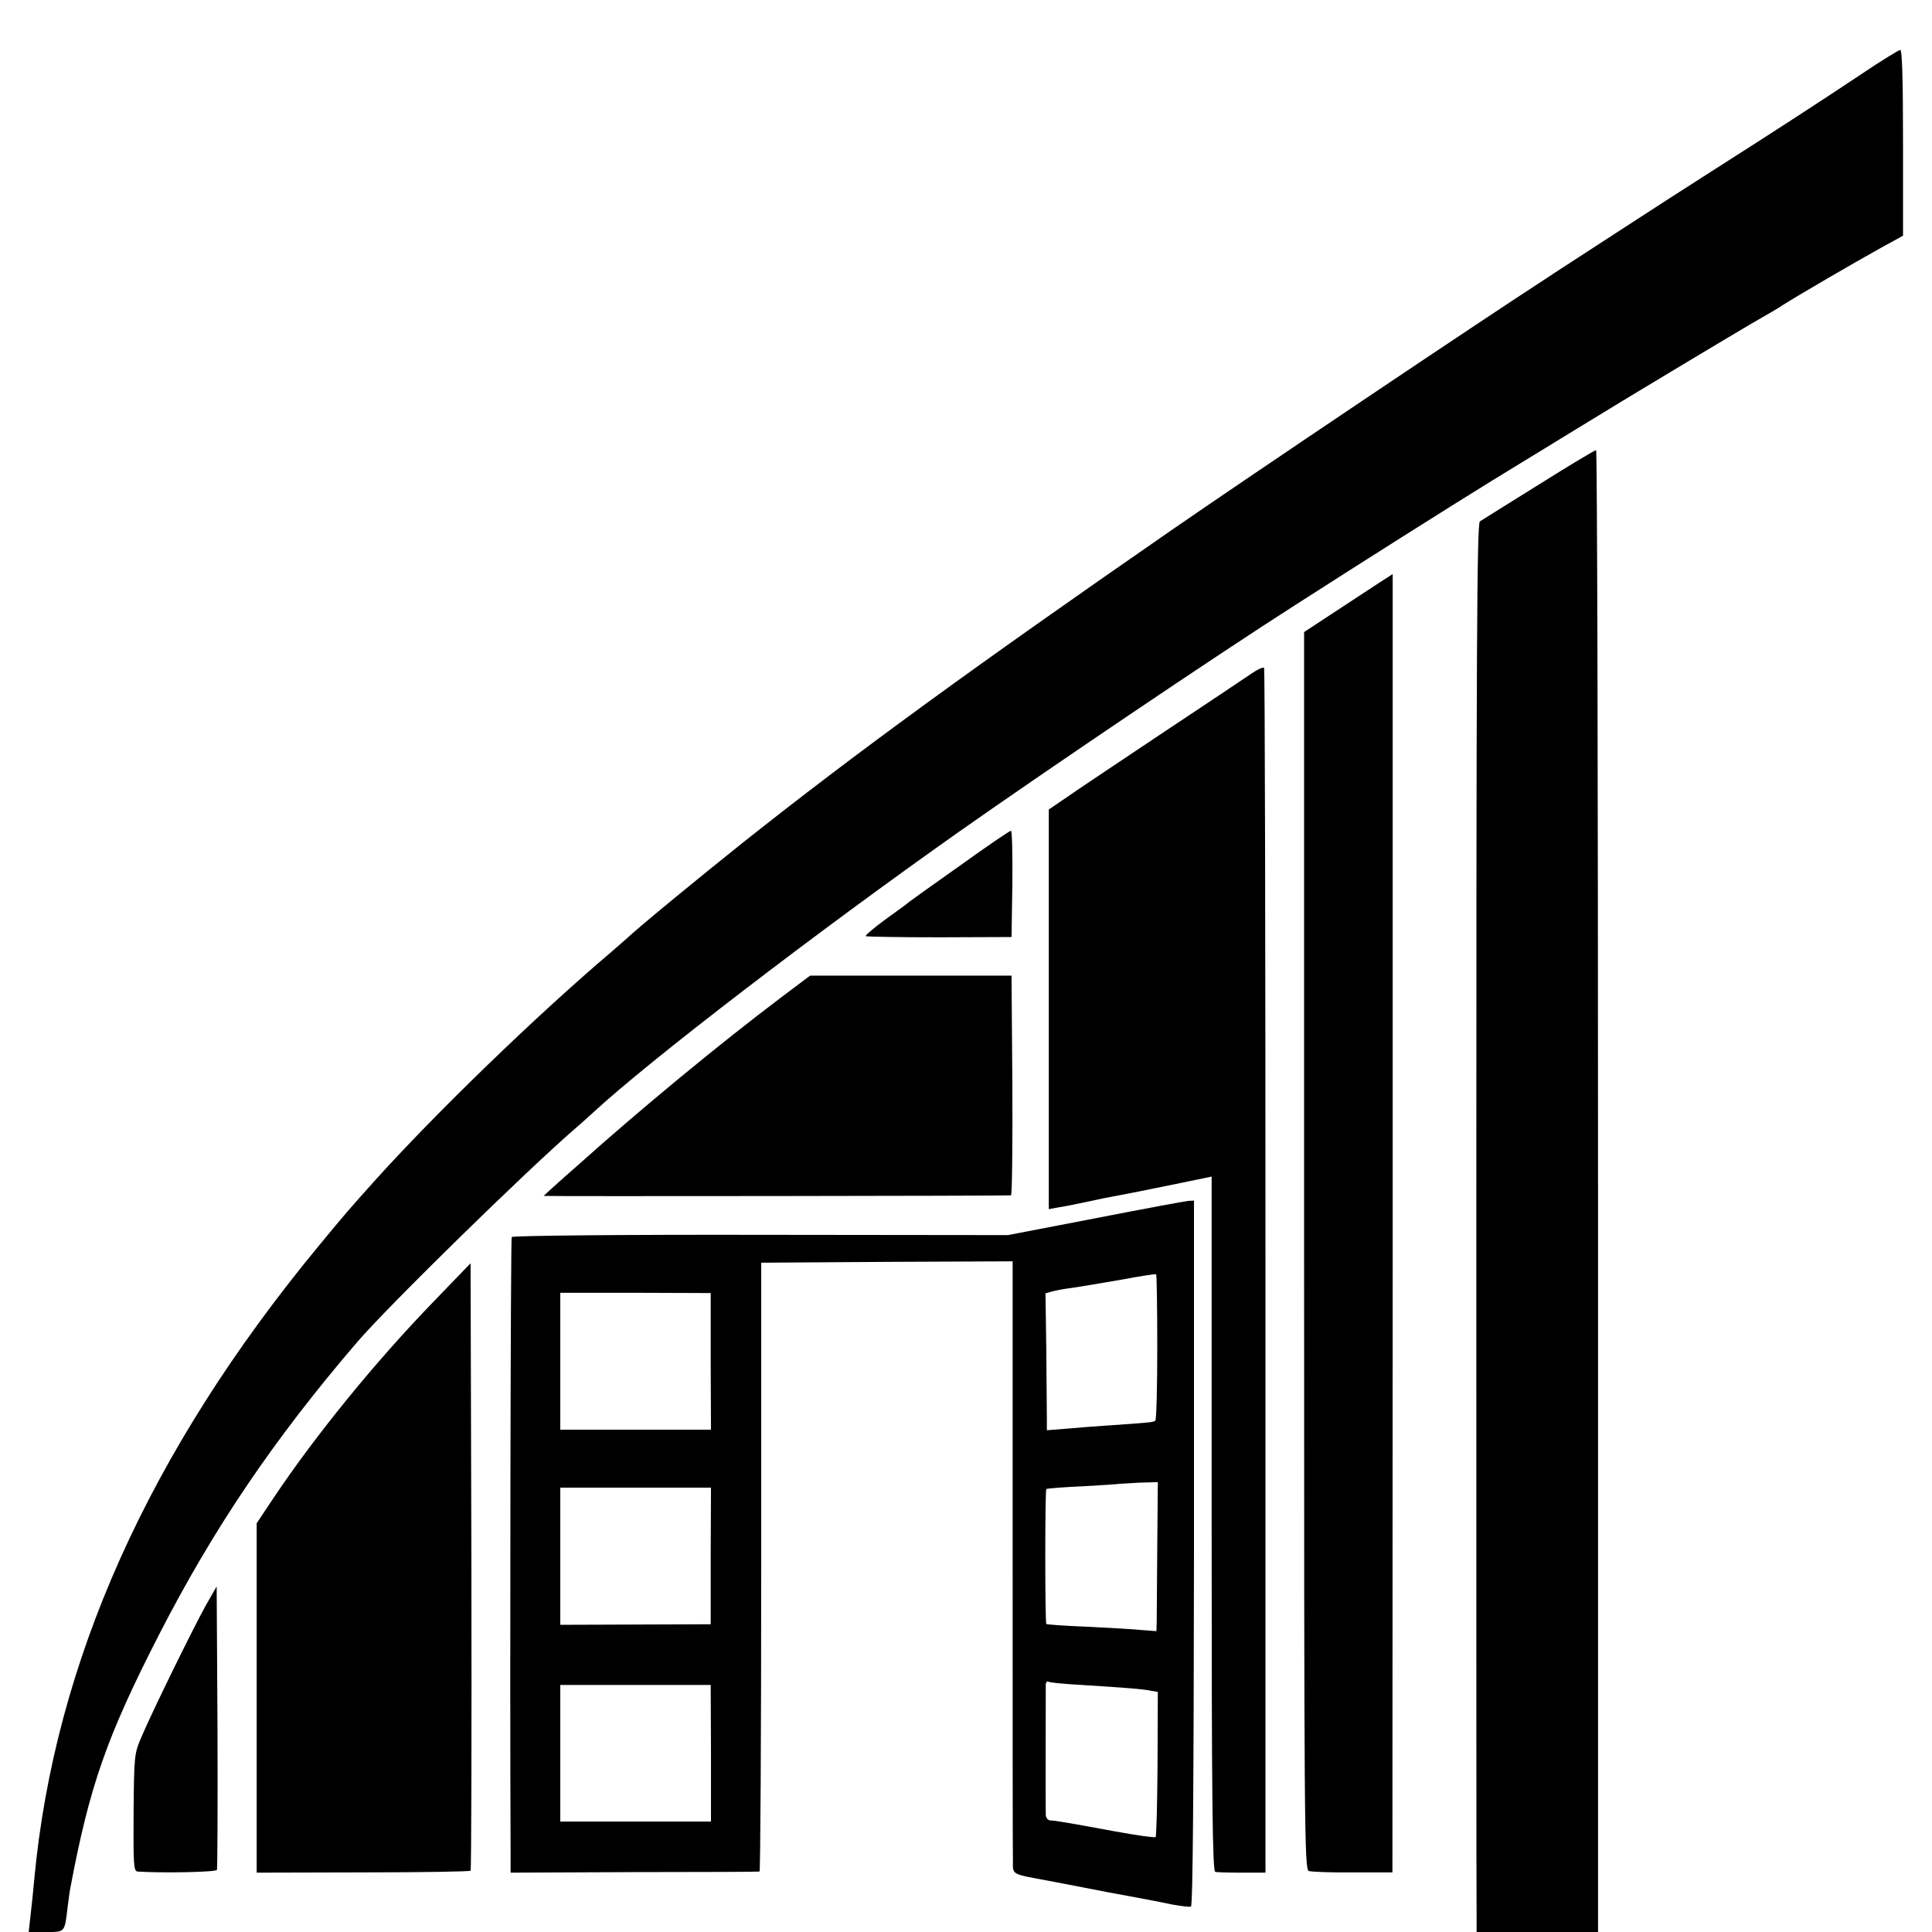
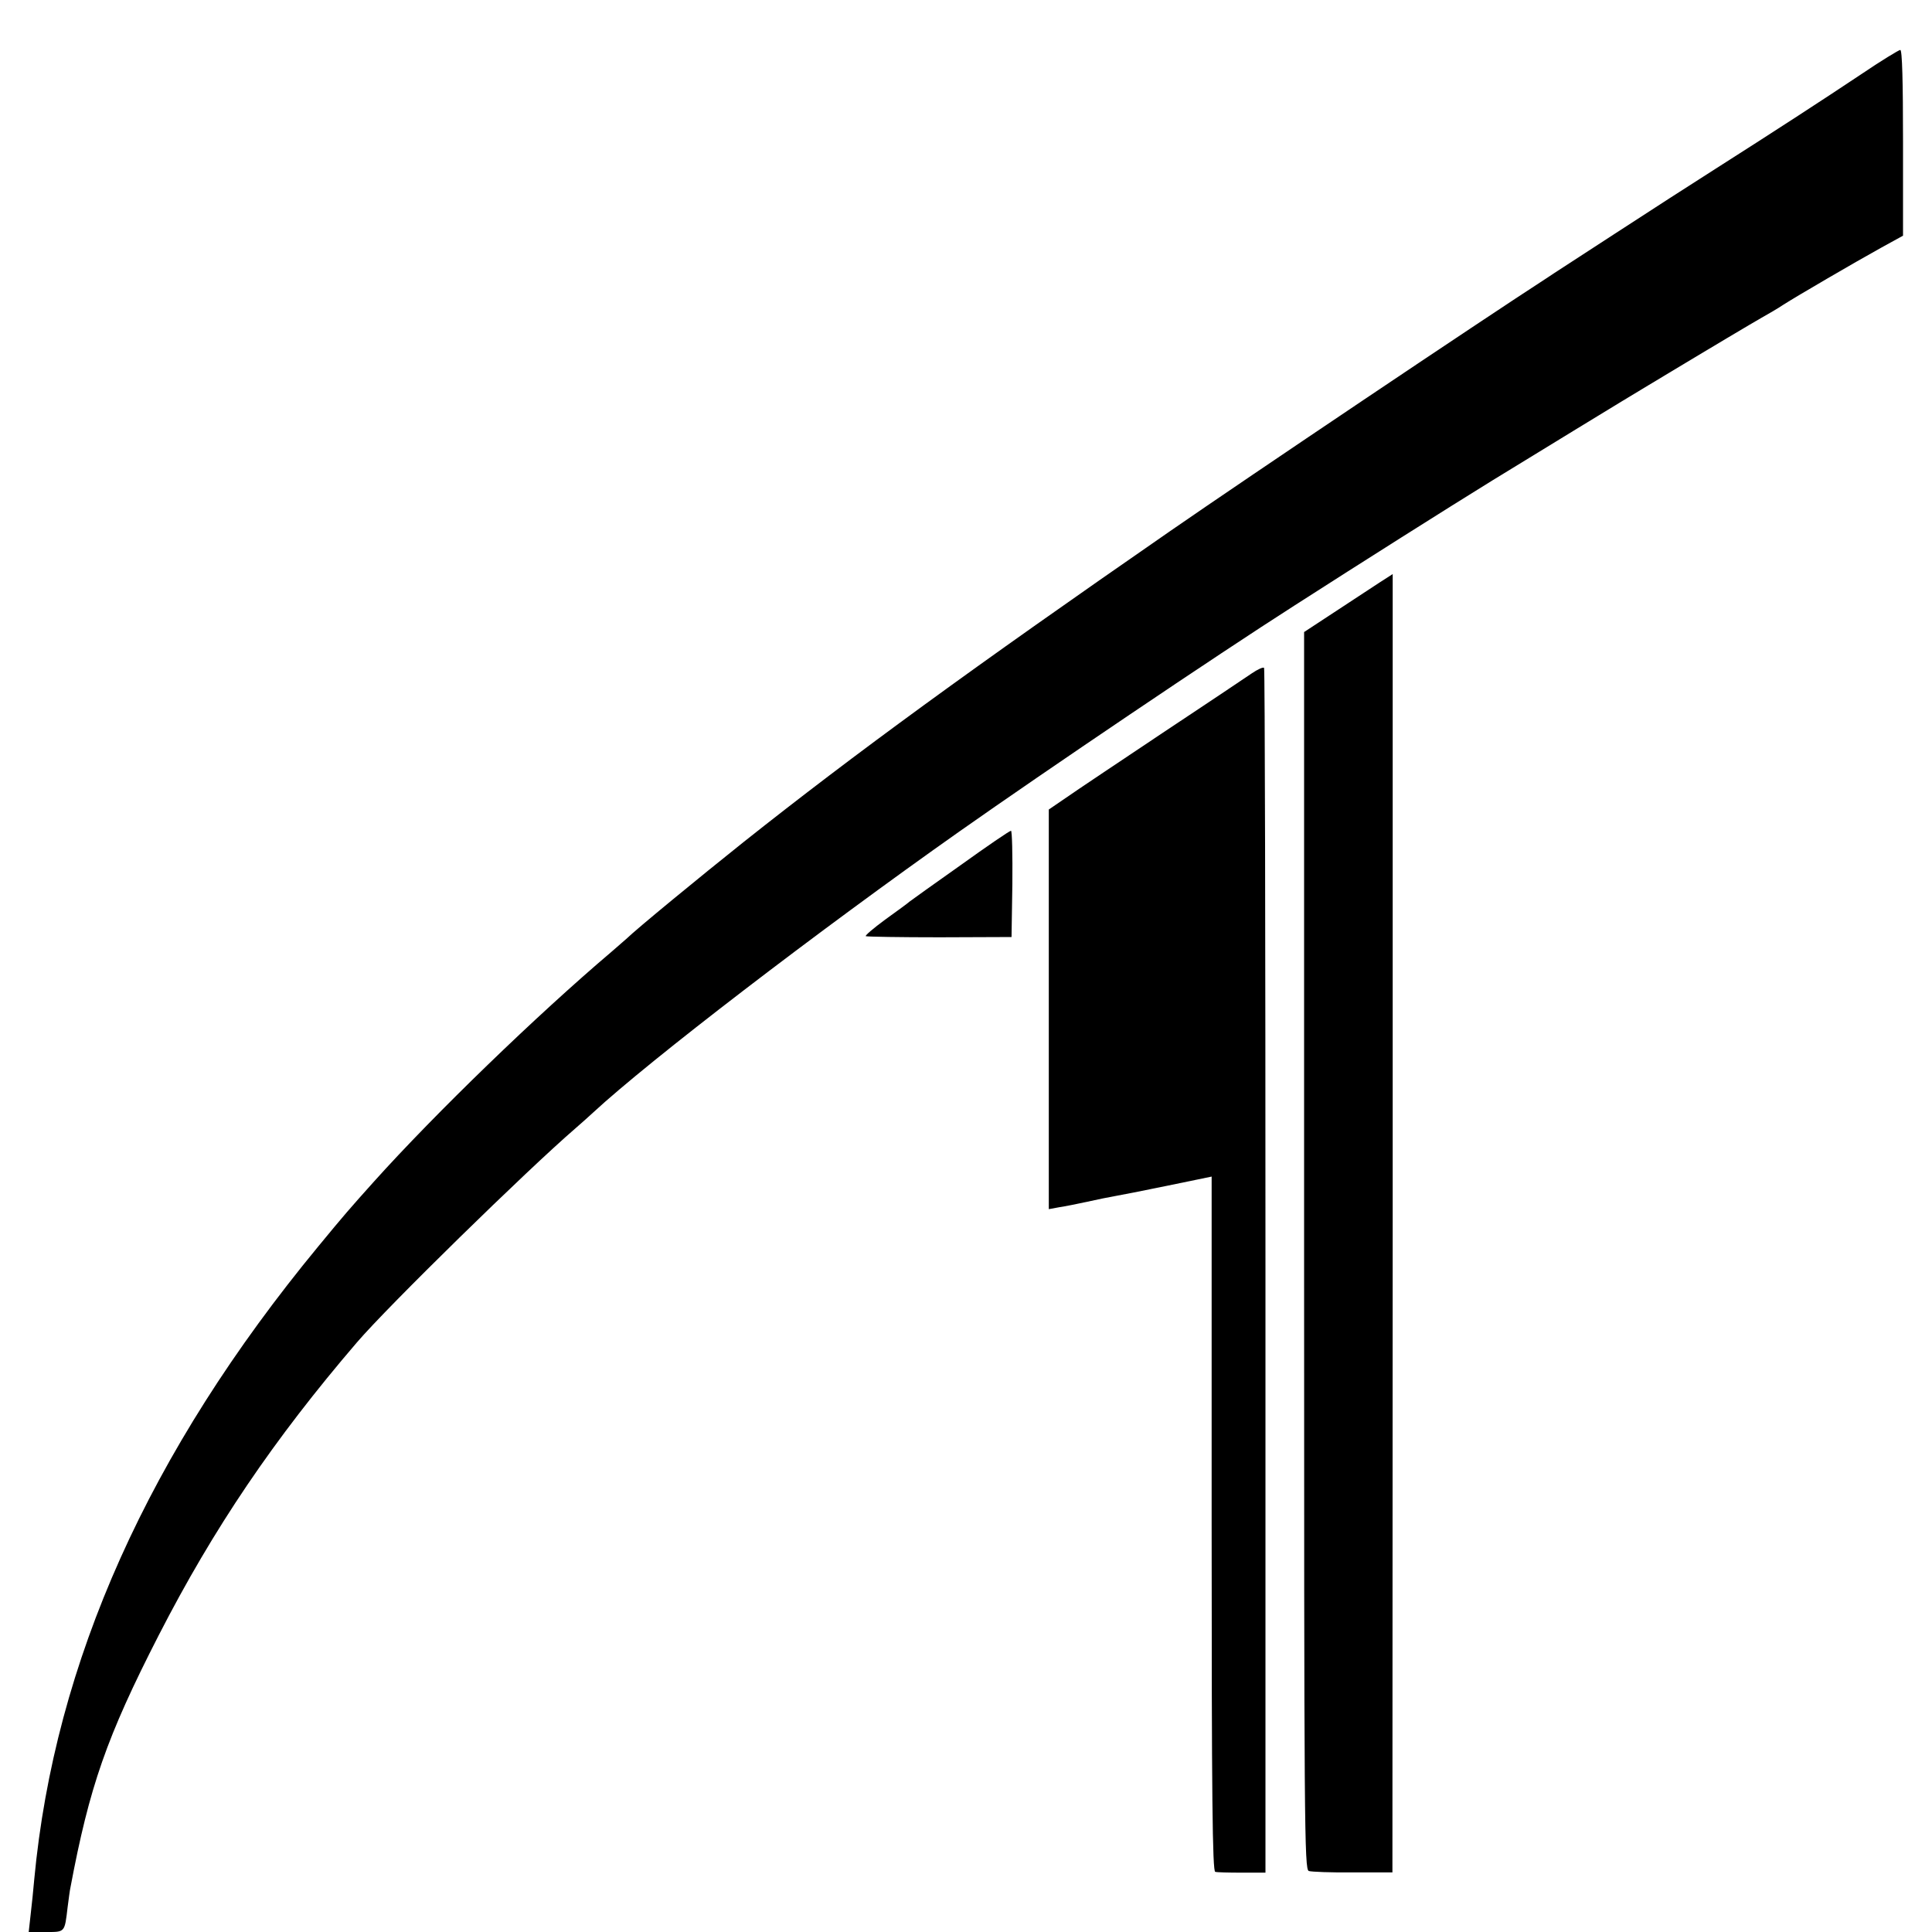
<svg xmlns="http://www.w3.org/2000/svg" version="1.0" width="700pt" height="700pt" viewBox="0 0 700 700" preserveAspectRatio="xMidYMid meet">
  <g transform="translate(0,700) scale(0.1,-0.1)" fill="#000000" stroke="none">
    <path d="M6745 6732 c-141 -94 -310 -204 -530 -344 -77 -49 -242 -155 -366 -236 -124 -81 -233 -151 -241 -157 -250 -162 -1082 -721 -1368 -919 -718 -497 -1143 -807 -1546 -1127 -158 -126 -387 -314 -425 -351 -8 -7 -32 -28 -54 -47 -271 -230 -638 -585 -860 -832 -87 -97 -108 -121 -201 -234 -615 -745 -956 -1506 -1030 -2295 -3 -36 -9 -93 -13 -127 l-7 -63 62 0 c70 0 68 -3 79 90 4 30 8 62 10 70 69 367 131 546 320 915 199 388 417 710 718 1061 113 132 616 624 791 775 22 19 51 45 65 58 203 188 813 656 1328 1019 311 219 925 634 1213 818 243 156 553 352 720 455 111 68 498 305 564 344 249 150 374 224 409 244 23 13 58 33 77 46 50 32 261 155 355 207 l80 44 0 337 c0 222 -3 337 -10 336 -5 0 -69 -39 -140 -87z" />
-     <path d="M5575 5244 c-110 -69 -206 -128 -213 -133 -11 -6 -13 -469 -13 -2507 0 -1374 0 -2523 1 -2551 l0 -53 220 0 220 0 0 2685 c0 1477 -3 2685 -7 2684 -5 0 -98 -56 -208 -125z" />
    <path d="M4885 4815 l-160 -105 0 -2241 c0 -2096 1 -2242 17 -2248 9 -3 81 -6 160 -5 l143 0 1 2352 c0 1294 0 2352 0 2352 -1 0 -73 -47 -161 -105z" />
    <path d="M4535 4560 c-22 -15 -168 -113 -325 -217 -157 -105 -313 -209 -347 -233 l-63 -43 0 -724 0 -724 38 7 c20 3 66 12 102 20 36 8 80 17 98 20 18 3 105 20 192 38 l160 33 0 -1257 c0 -998 3 -1259 13 -1262 6 -2 50 -3 97 -3 l85 0 0 2179 c0 1197 -2 2181 -5 2186 -3 4 -23 -5 -45 -20z" />
    <path d="M3480 3865 c-96 -68 -179 -127 -185 -132 -5 -5 -45 -34 -88 -65 -42 -31 -74 -58 -70 -60 5 -2 125 -4 268 -4 l260 1 3 193 c1 105 -1 192 -5 192 -5 0 -87 -56 -183 -125z" />
-     <path d="M2830 3386 c-224 -169 -510 -405 -732 -604 -71 -62 -128 -114 -128 -115 0 -2 1677 0 1693 2 4 1 6 180 5 398 l-3 398 -365 0 -365 0 -105 -79z" />
-     <path d="M3969 2586 l-317 -61 -896 1 c-498 1 -899 -3 -902 -8 -4 -6 -7 -1594 -4 -2223 l0 -80 447 2 c247 0 451 1 455 2 3 1 6 497 6 1104 l0 1102 456 3 455 2 0 -1062 c0 -585 0 -1084 1 -1110 0 -52 -8 -47 132 -73 15 -3 72 -14 125 -24 54 -11 125 -24 158 -30 33 -6 69 -13 80 -15 11 -2 47 -9 80 -16 33 -6 65 -10 70 -8 7 2 10 438 11 1281 l0 1277 -20 -1 c-12 -1 -163 -29 -337 -63z m224 -466 c0 -143 -3 -264 -7 -267 -6 -6 -16 -7 -161 -17 -44 -3 -114 -8 -156 -12 l-76 -6 0 39 c0 21 -1 132 -2 248 l-3 209 25 7 c14 4 47 10 73 13 27 4 105 17 174 29 69 13 127 22 129 20 2 -1 4 -120 4 -263z m-1618 -52 l1 -248 -273 0 -273 0 0 248 0 248 272 0 273 -1 0 -247z m1618 -670 c-1 -128 -2 -250 -2 -271 l-1 -37 -52 4 c-29 3 -118 8 -198 12 -80 3 -147 8 -149 10 -5 4 -5 484 0 489 3 2 63 7 134 10 72 4 131 8 132 9 1 0 32 2 70 4 l68 2 -2 -232z m-1618 -35 l0 -248 -272 -1 -273 -1 0 249 0 248 273 0 273 0 -1 -247z m1330 -467 c175 -11 239 -16 265 -22 l25 -4 -1 -261 c-1 -143 -4 -262 -7 -265 -3 -3 -67 6 -144 20 -185 34 -215 39 -235 40 -11 0 -18 8 -19 21 -1 26 0 456 0 473 1 7 4 11 9 9 4 -3 52 -8 107 -11z m-1329 -248 l0 -248 -273 0 -273 0 0 248 0 247 273 0 272 0 1 -247z" />
-     <path d="M1569 2282 c-208 -215 -426 -482 -579 -711 l-60 -90 0 -633 0 -633 385 1 c212 0 387 3 390 6 3 2 4 499 3 1103 l-3 1098 -136 -141z" />
-     <path d="M746 1184 c-45 -81 -192 -380 -232 -474 -28 -64 -28 -69 -30 -277 -1 -190 0 -213 15 -214 91 -6 284 -2 287 6 2 6 3 239 2 519 l-3 508 -39 -68z" />
  </g>
</svg>